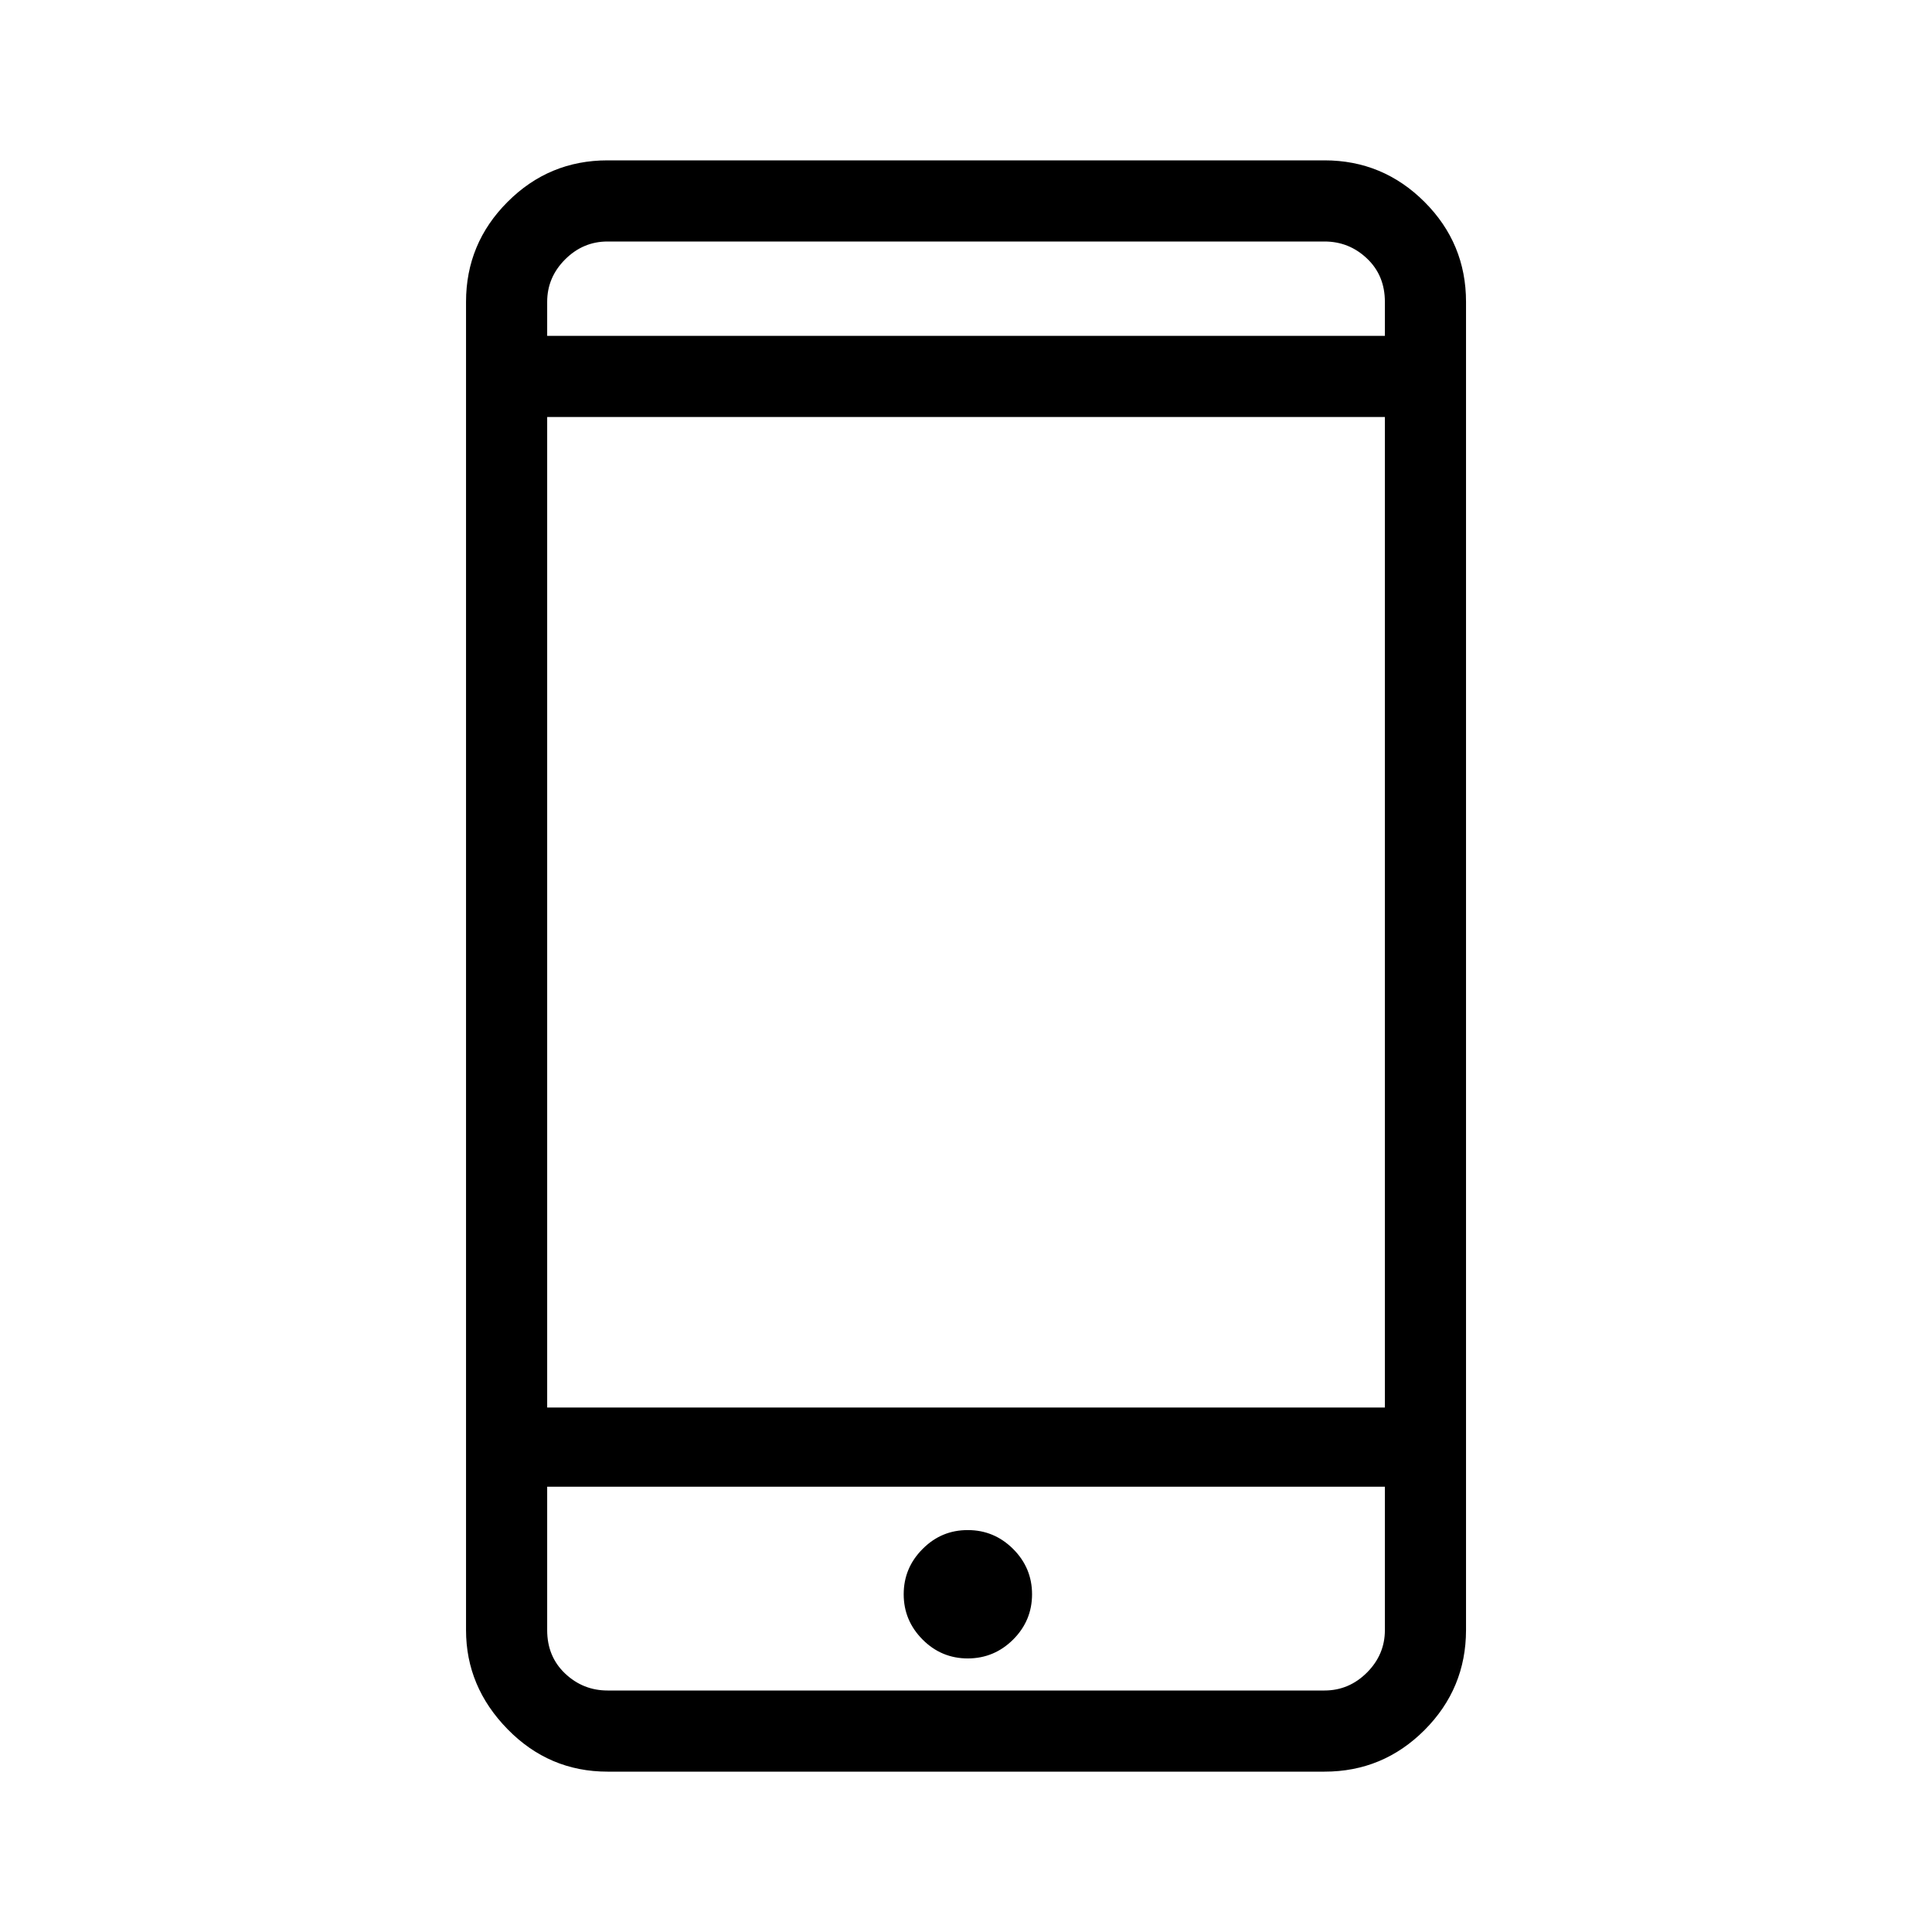
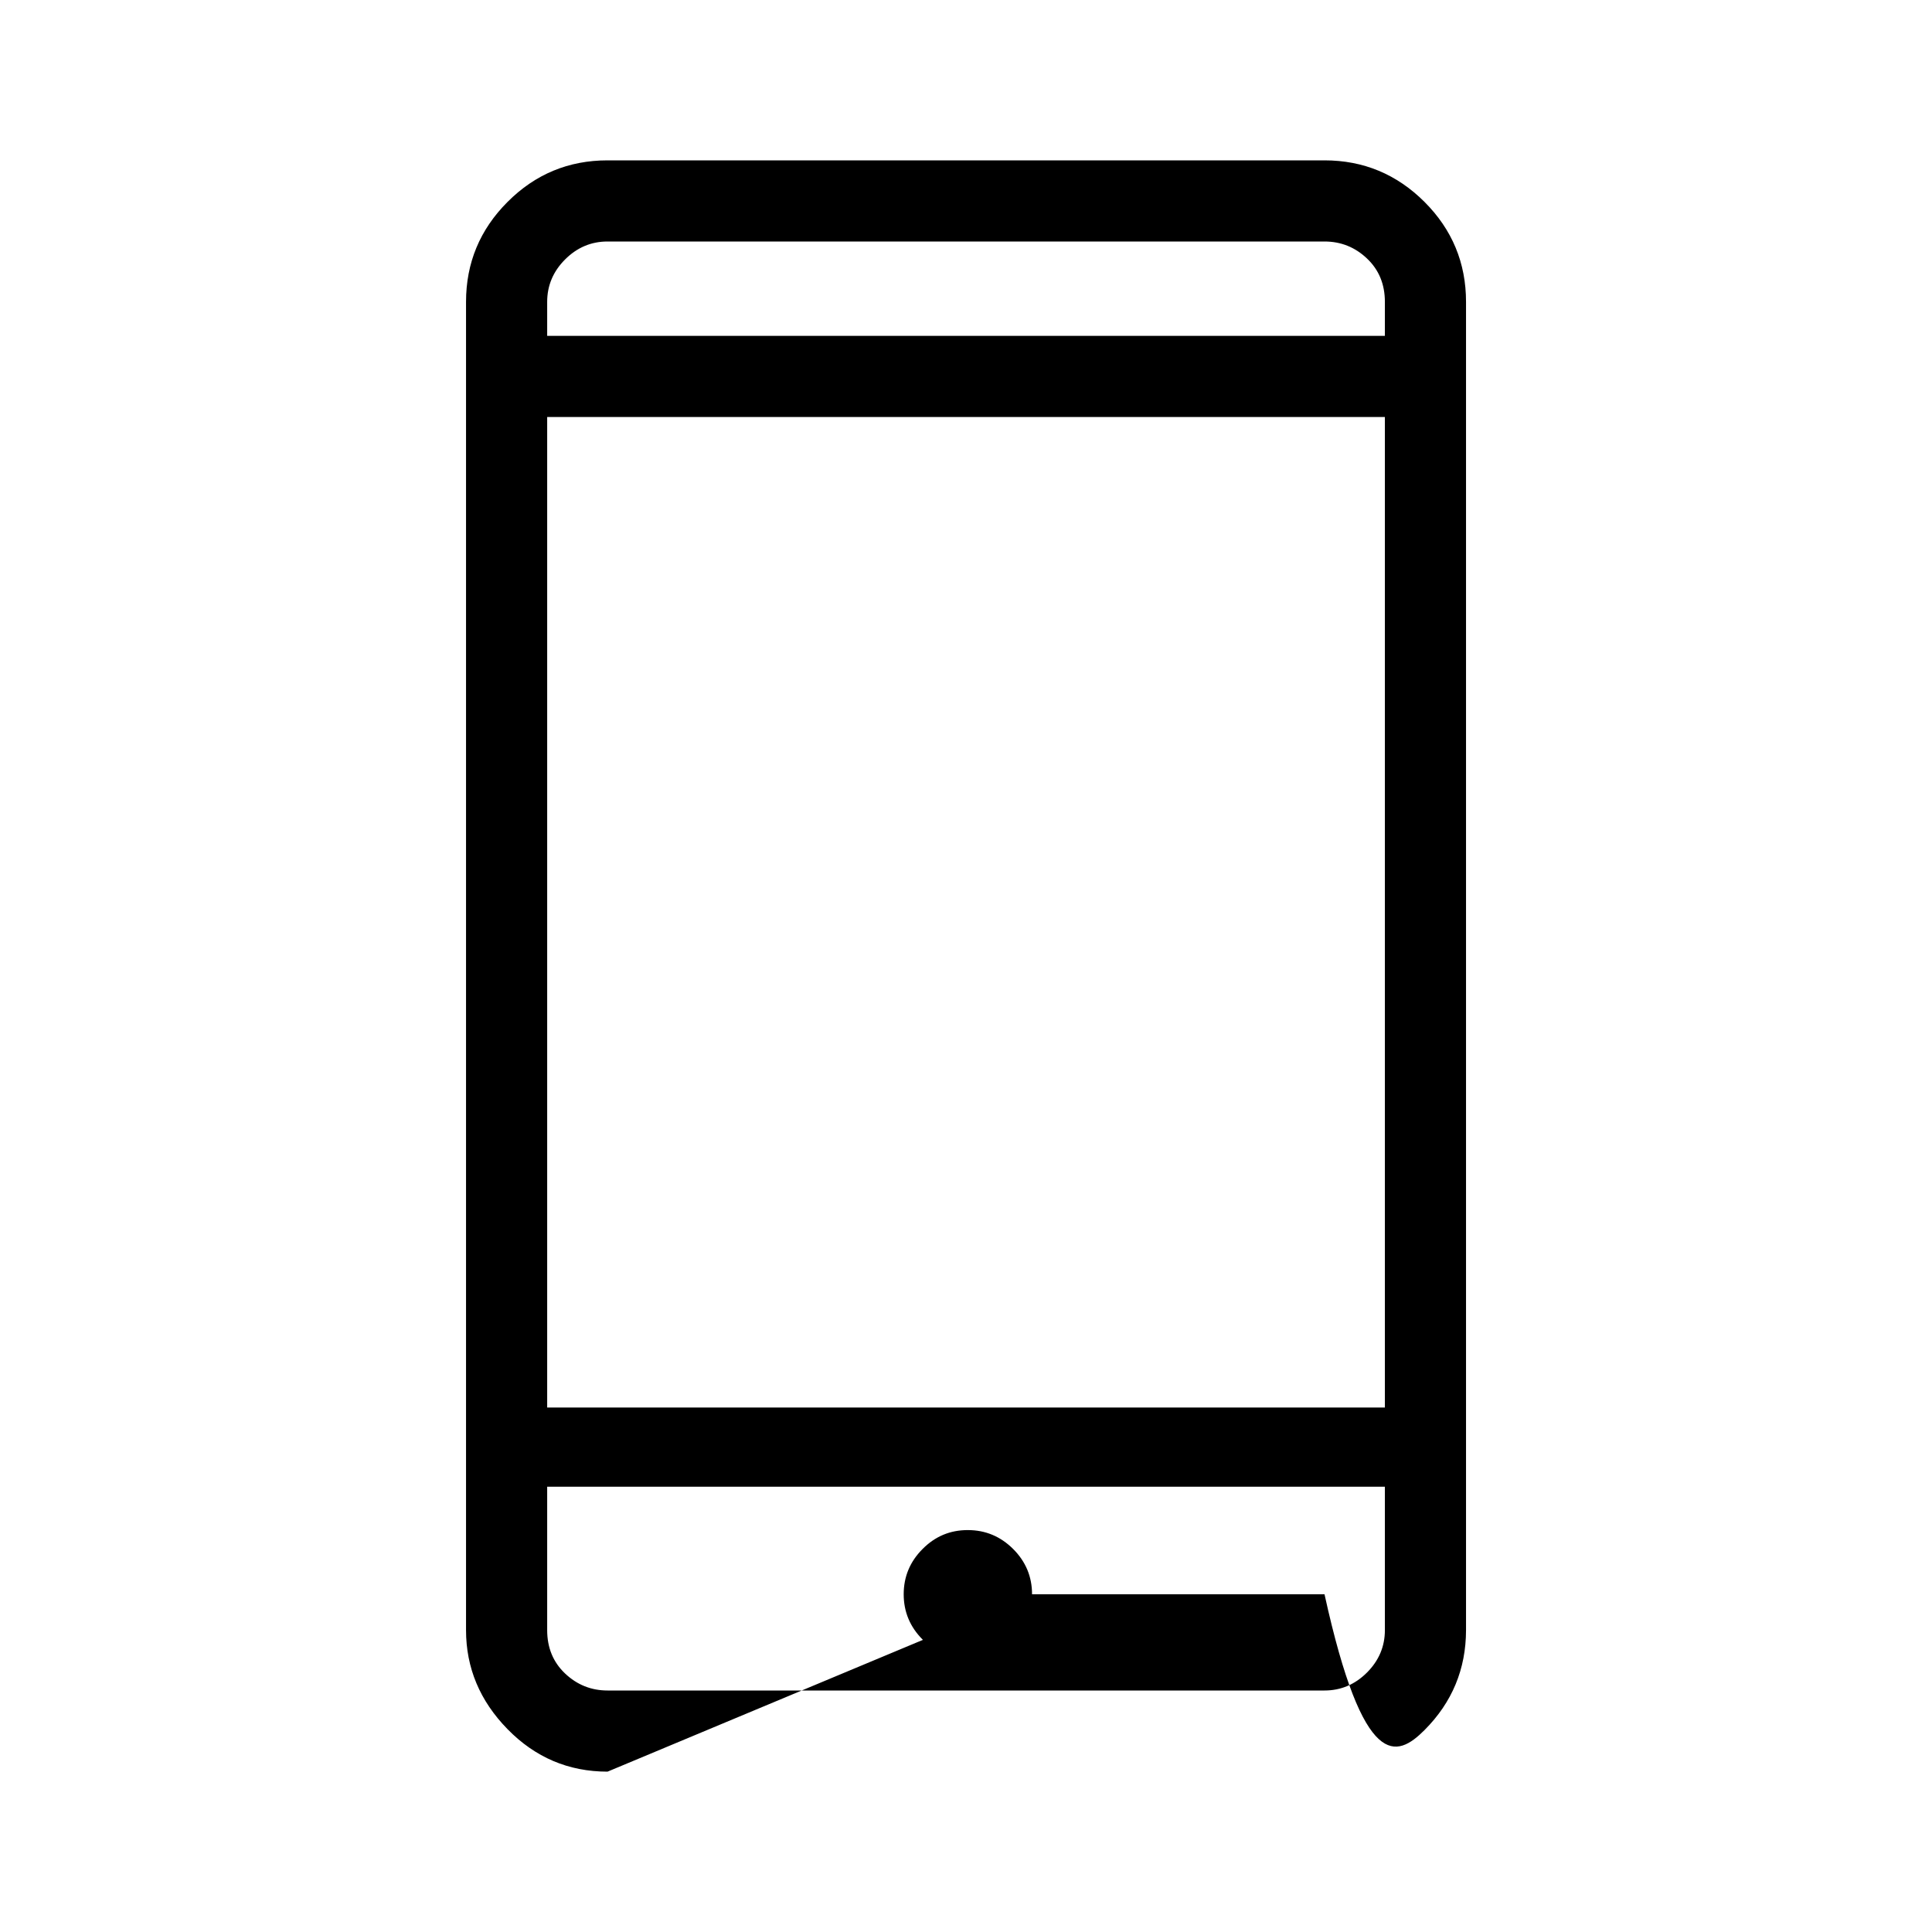
<svg xmlns="http://www.w3.org/2000/svg" width="32" height="32" viewBox="0 0 32 32" fill="none">
-   <path d="M17.094 26.406C17.094 26.698 16.989 26.948 16.781 27.156C16.572 27.364 16.322 27.468 16.031 27.469C15.739 27.469 15.489 27.365 15.281 27.156C15.072 26.946 14.968 26.696 14.968 26.406C14.968 26.115 15.072 25.865 15.281 25.656C15.489 25.446 15.739 25.342 16.031 25.343C16.322 25.343 16.572 25.448 16.781 25.656C16.989 25.864 17.094 26.114 17.094 26.406ZM10.063 29.344H21.938C22.584 29.344 23.136 29.114 23.594 28.656C24.052 28.197 24.281 27.645 24.282 27V5C24.282 4.354 24.052 3.802 23.594 3.344C23.135 2.886 22.583 2.656 21.938 2.656H10.063C9.417 2.656 8.865 2.885 8.407 3.344C7.949 3.802 7.719 4.354 7.719 5V27C7.719 27.625 7.948 28.172 8.407 28.641C8.865 29.109 9.417 29.344 10.063 29.344ZM22.938 23.313H9.063V6.907H22.938V23.313ZM21.938 28H10.063C9.792 28 9.558 27.906 9.36 27.719C9.162 27.531 9.063 27.292 9.063 27V24.625H22.938V27C22.938 27.27 22.839 27.505 22.641 27.703C22.443 27.901 22.208 28 21.938 28ZM10.063 4H21.938C22.208 4 22.443 4.093 22.641 4.281C22.839 4.468 22.938 4.708 22.938 5V5.563H9.063V5C9.063 4.729 9.162 4.495 9.36 4.297C9.558 4.099 9.792 4 10.063 4Z" fill="black" />
+   <path d="M17.094 26.406C17.094 26.698 16.989 26.948 16.781 27.156C16.572 27.364 16.322 27.468 16.031 27.469C15.739 27.469 15.489 27.365 15.281 27.156C15.072 26.946 14.968 26.696 14.968 26.406C14.968 26.115 15.072 25.865 15.281 25.656C15.489 25.446 15.739 25.342 16.031 25.343C16.322 25.343 16.572 25.448 16.781 25.656C16.989 25.864 17.094 26.114 17.094 26.406ZH21.938C22.584 29.344 23.136 29.114 23.594 28.656C24.052 28.197 24.281 27.645 24.282 27V5C24.282 4.354 24.052 3.802 23.594 3.344C23.135 2.886 22.583 2.656 21.938 2.656H10.063C9.417 2.656 8.865 2.885 8.407 3.344C7.949 3.802 7.719 4.354 7.719 5V27C7.719 27.625 7.948 28.172 8.407 28.641C8.865 29.109 9.417 29.344 10.063 29.344ZM22.938 23.313H9.063V6.907H22.938V23.313ZM21.938 28H10.063C9.792 28 9.558 27.906 9.36 27.719C9.162 27.531 9.063 27.292 9.063 27V24.625H22.938V27C22.938 27.27 22.839 27.505 22.641 27.703C22.443 27.901 22.208 28 21.938 28ZM10.063 4H21.938C22.208 4 22.443 4.093 22.641 4.281C22.839 4.468 22.938 4.708 22.938 5V5.563H9.063V5C9.063 4.729 9.162 4.495 9.36 4.297C9.558 4.099 9.792 4 10.063 4Z" fill="black" />
</svg>